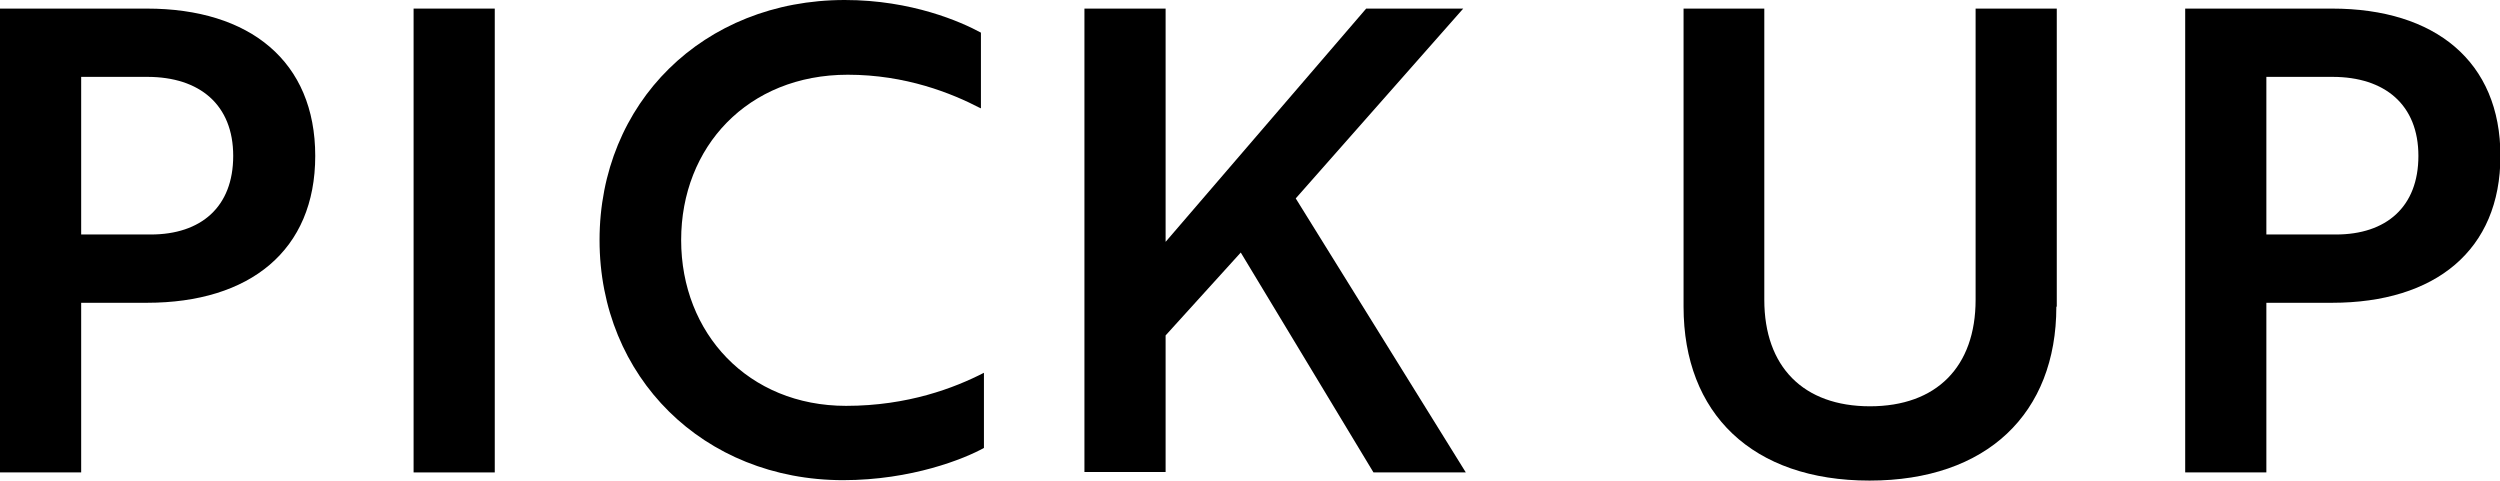
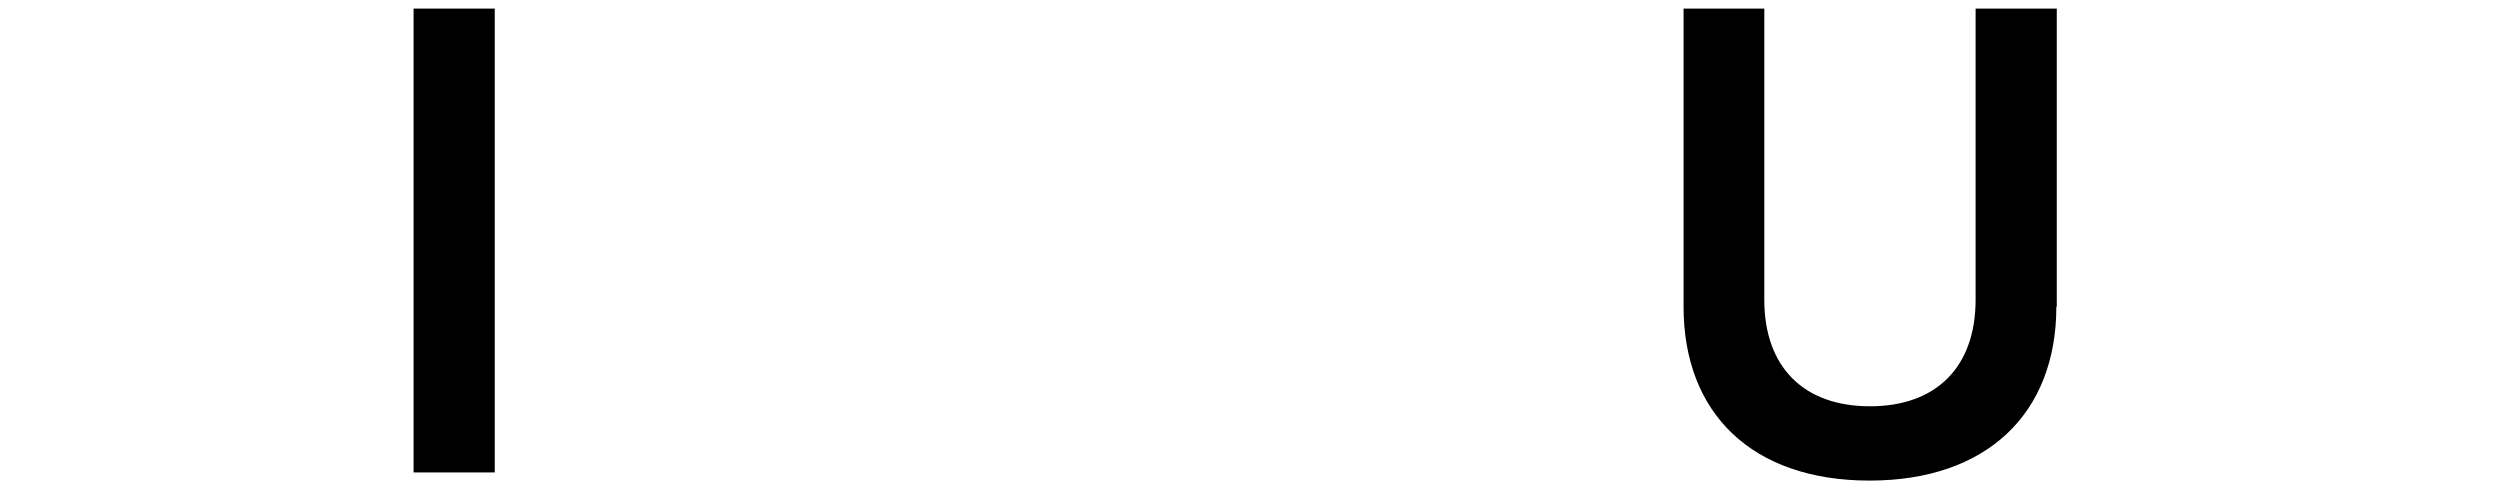
<svg xmlns="http://www.w3.org/2000/svg" id="_レイヤー_2" viewBox="0 0 58.21 11.19">
  <g id="_文字">
-     <path d="M1.89,7.05v3.95H0V.2h3.42c2.4,0,3.92,1.23,3.92,3.43s-1.52,3.42-3.92,3.42h-1.53ZM1.89,1.79v3.67h1.62c1.17,0,1.92-.64,1.92-1.83s-.78-1.84-2-1.84h-1.54Z" />
    <path d="M9.63,11V.2h1.89v10.8h-1.89Z" />
-     <path d="M22.83,2.52c-.67-.35-1.74-.78-3.09-.78-2.33,0-3.88,1.68-3.88,3.85s1.56,3.86,3.84,3.86c1.44,0,2.53-.42,3.21-.77v1.75c-.45.25-1.68.75-3.28.75-3.25,0-5.67-2.4-5.67-5.59S16.37,0,19.67,0c1.56,0,2.71.51,3.17.76v1.76Z" />
-     <path d="M27.15,5.62L31.81.2h2.26l-3.9,4.42,3.96,6.38h-2.15l-3.09-5.12-1.75,1.93v3.18h-1.89V.2h1.89v5.43Z" />
    <path d="M47.88,7.14c0,2.49-1.62,4.05-4.35,4.05s-4.33-1.56-4.33-4.05V.2h1.88v6.78c0,1.56.91,2.48,2.46,2.48s2.46-.92,2.46-2.48V.2h1.89v6.94Z" />
-     <path d="M52.77,7.05v3.95h-1.89V.2h3.42c2.4,0,3.92,1.23,3.92,3.43s-1.52,3.42-3.92,3.42h-1.53ZM52.77,1.79v3.67h1.62c1.17,0,1.92-.64,1.92-1.83s-.78-1.84-2-1.84h-1.54Z" />
  </g>
</svg>